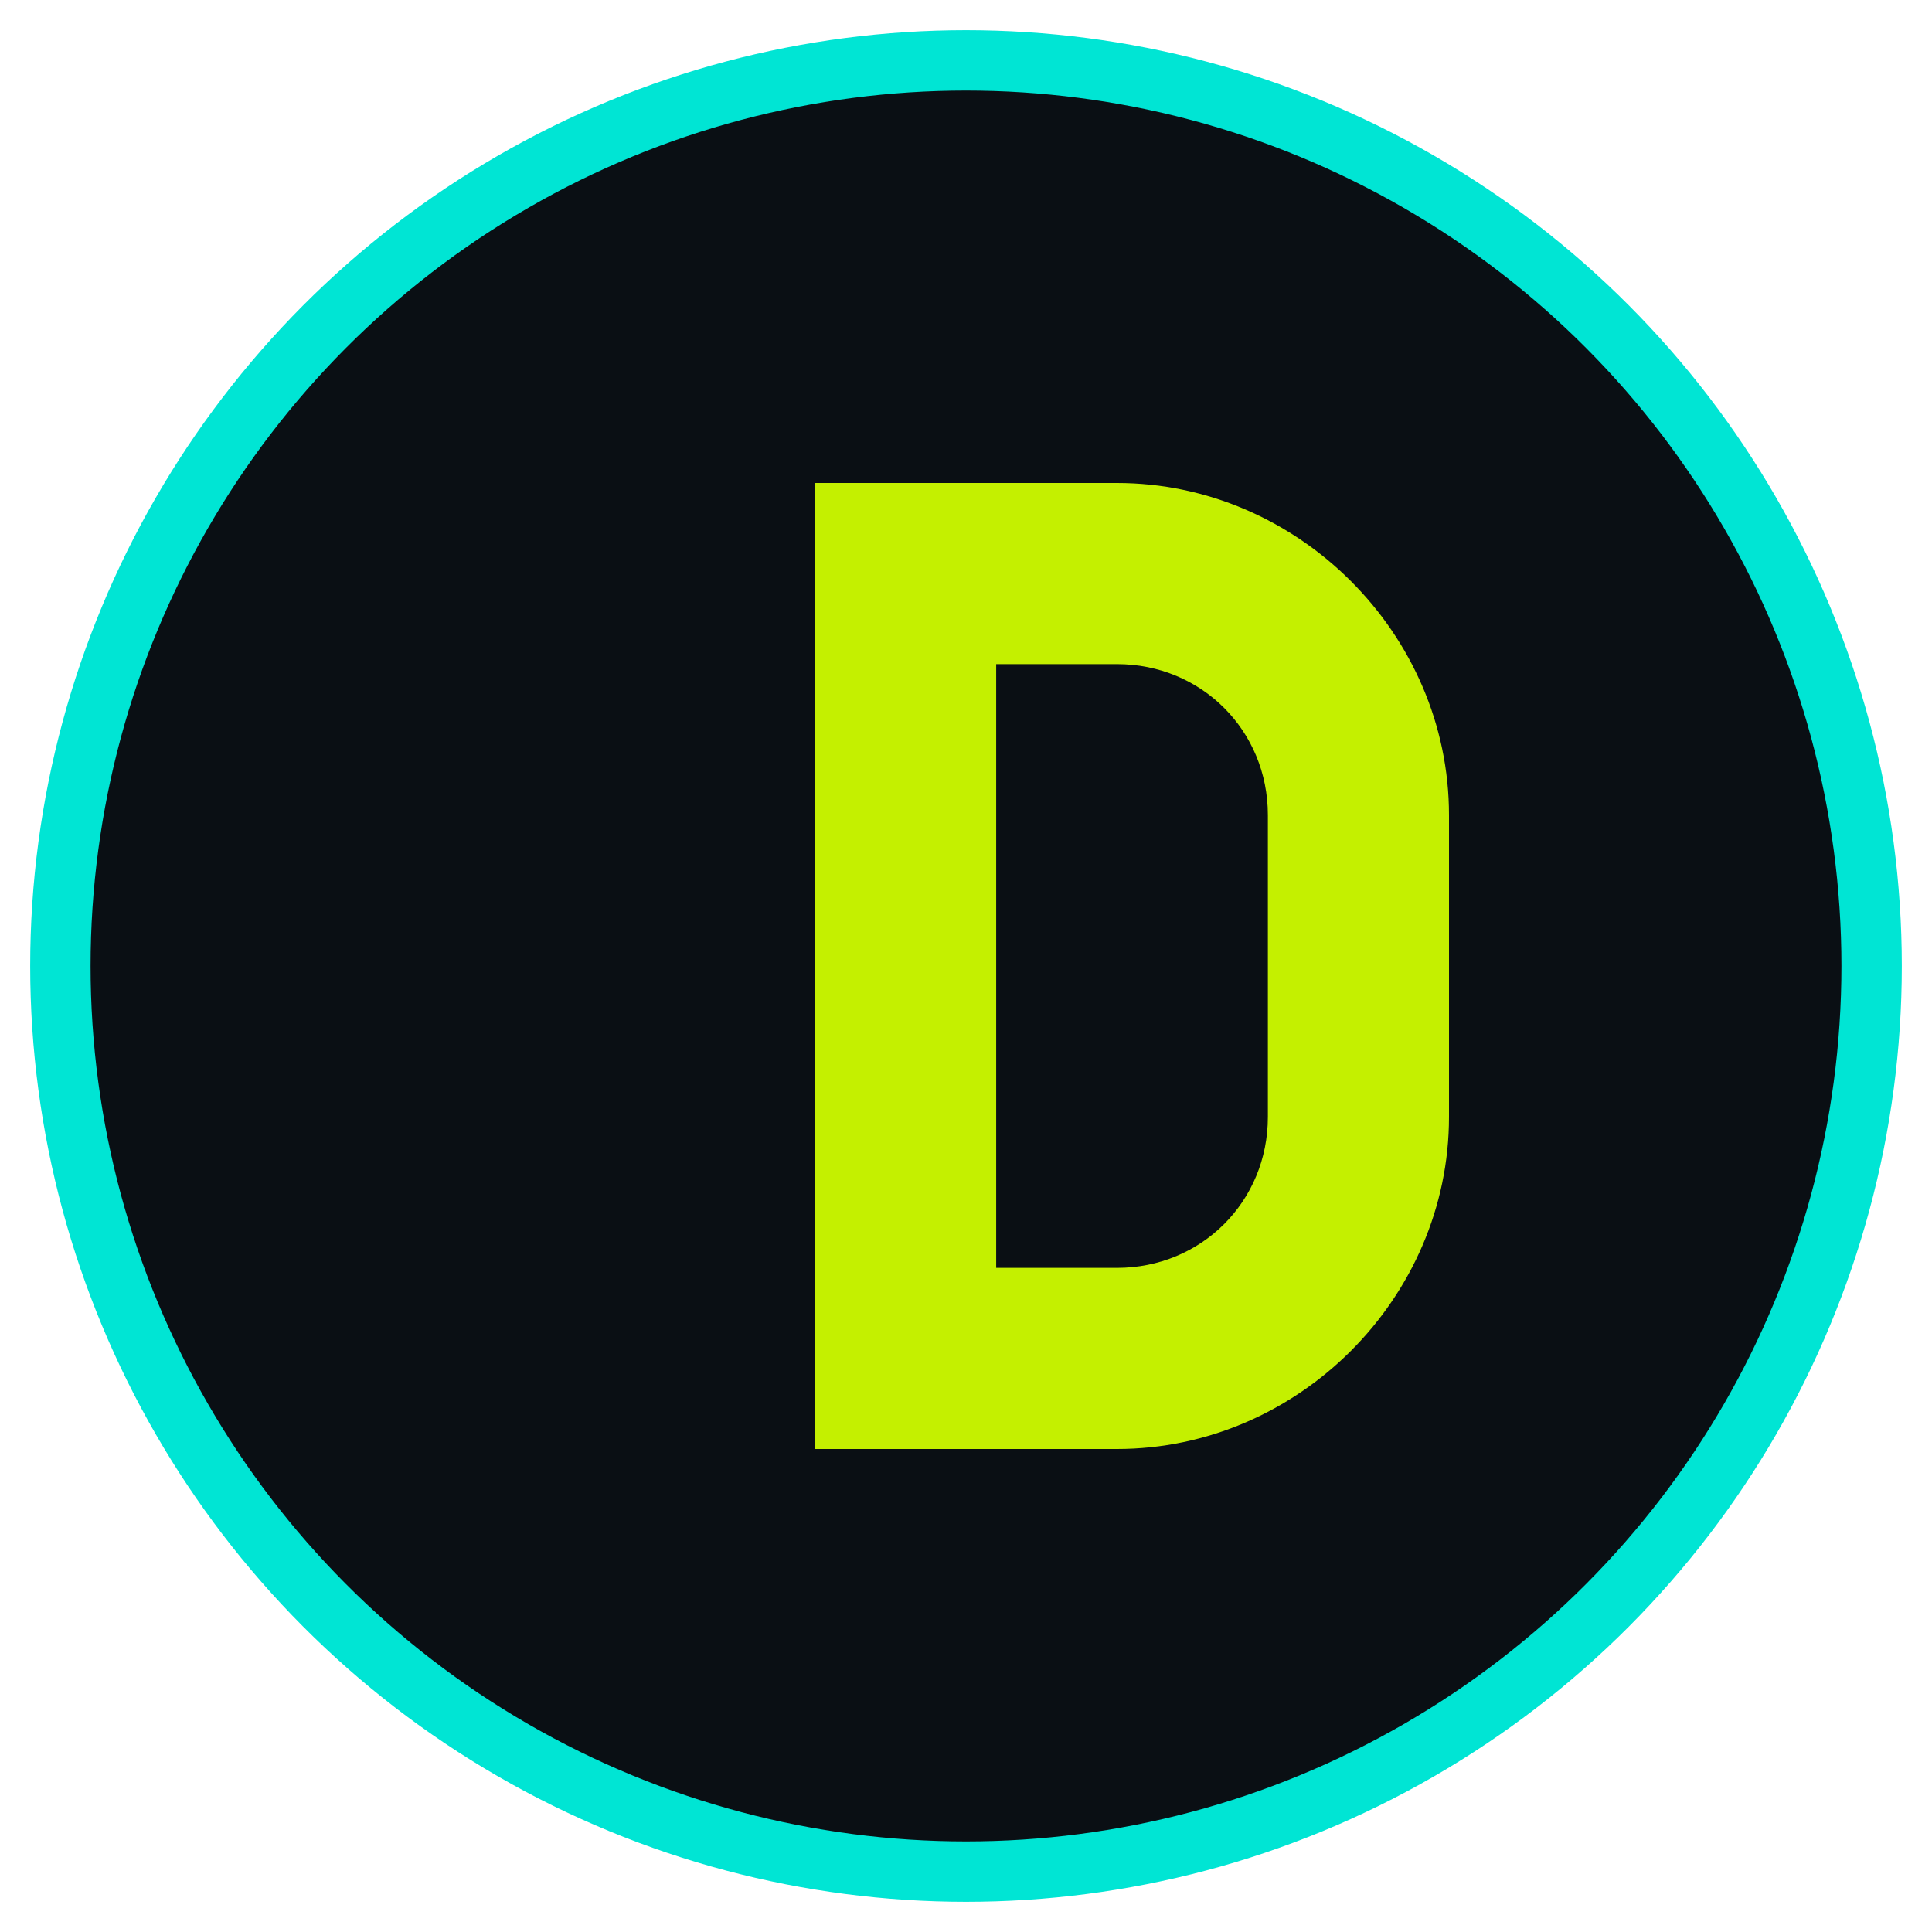
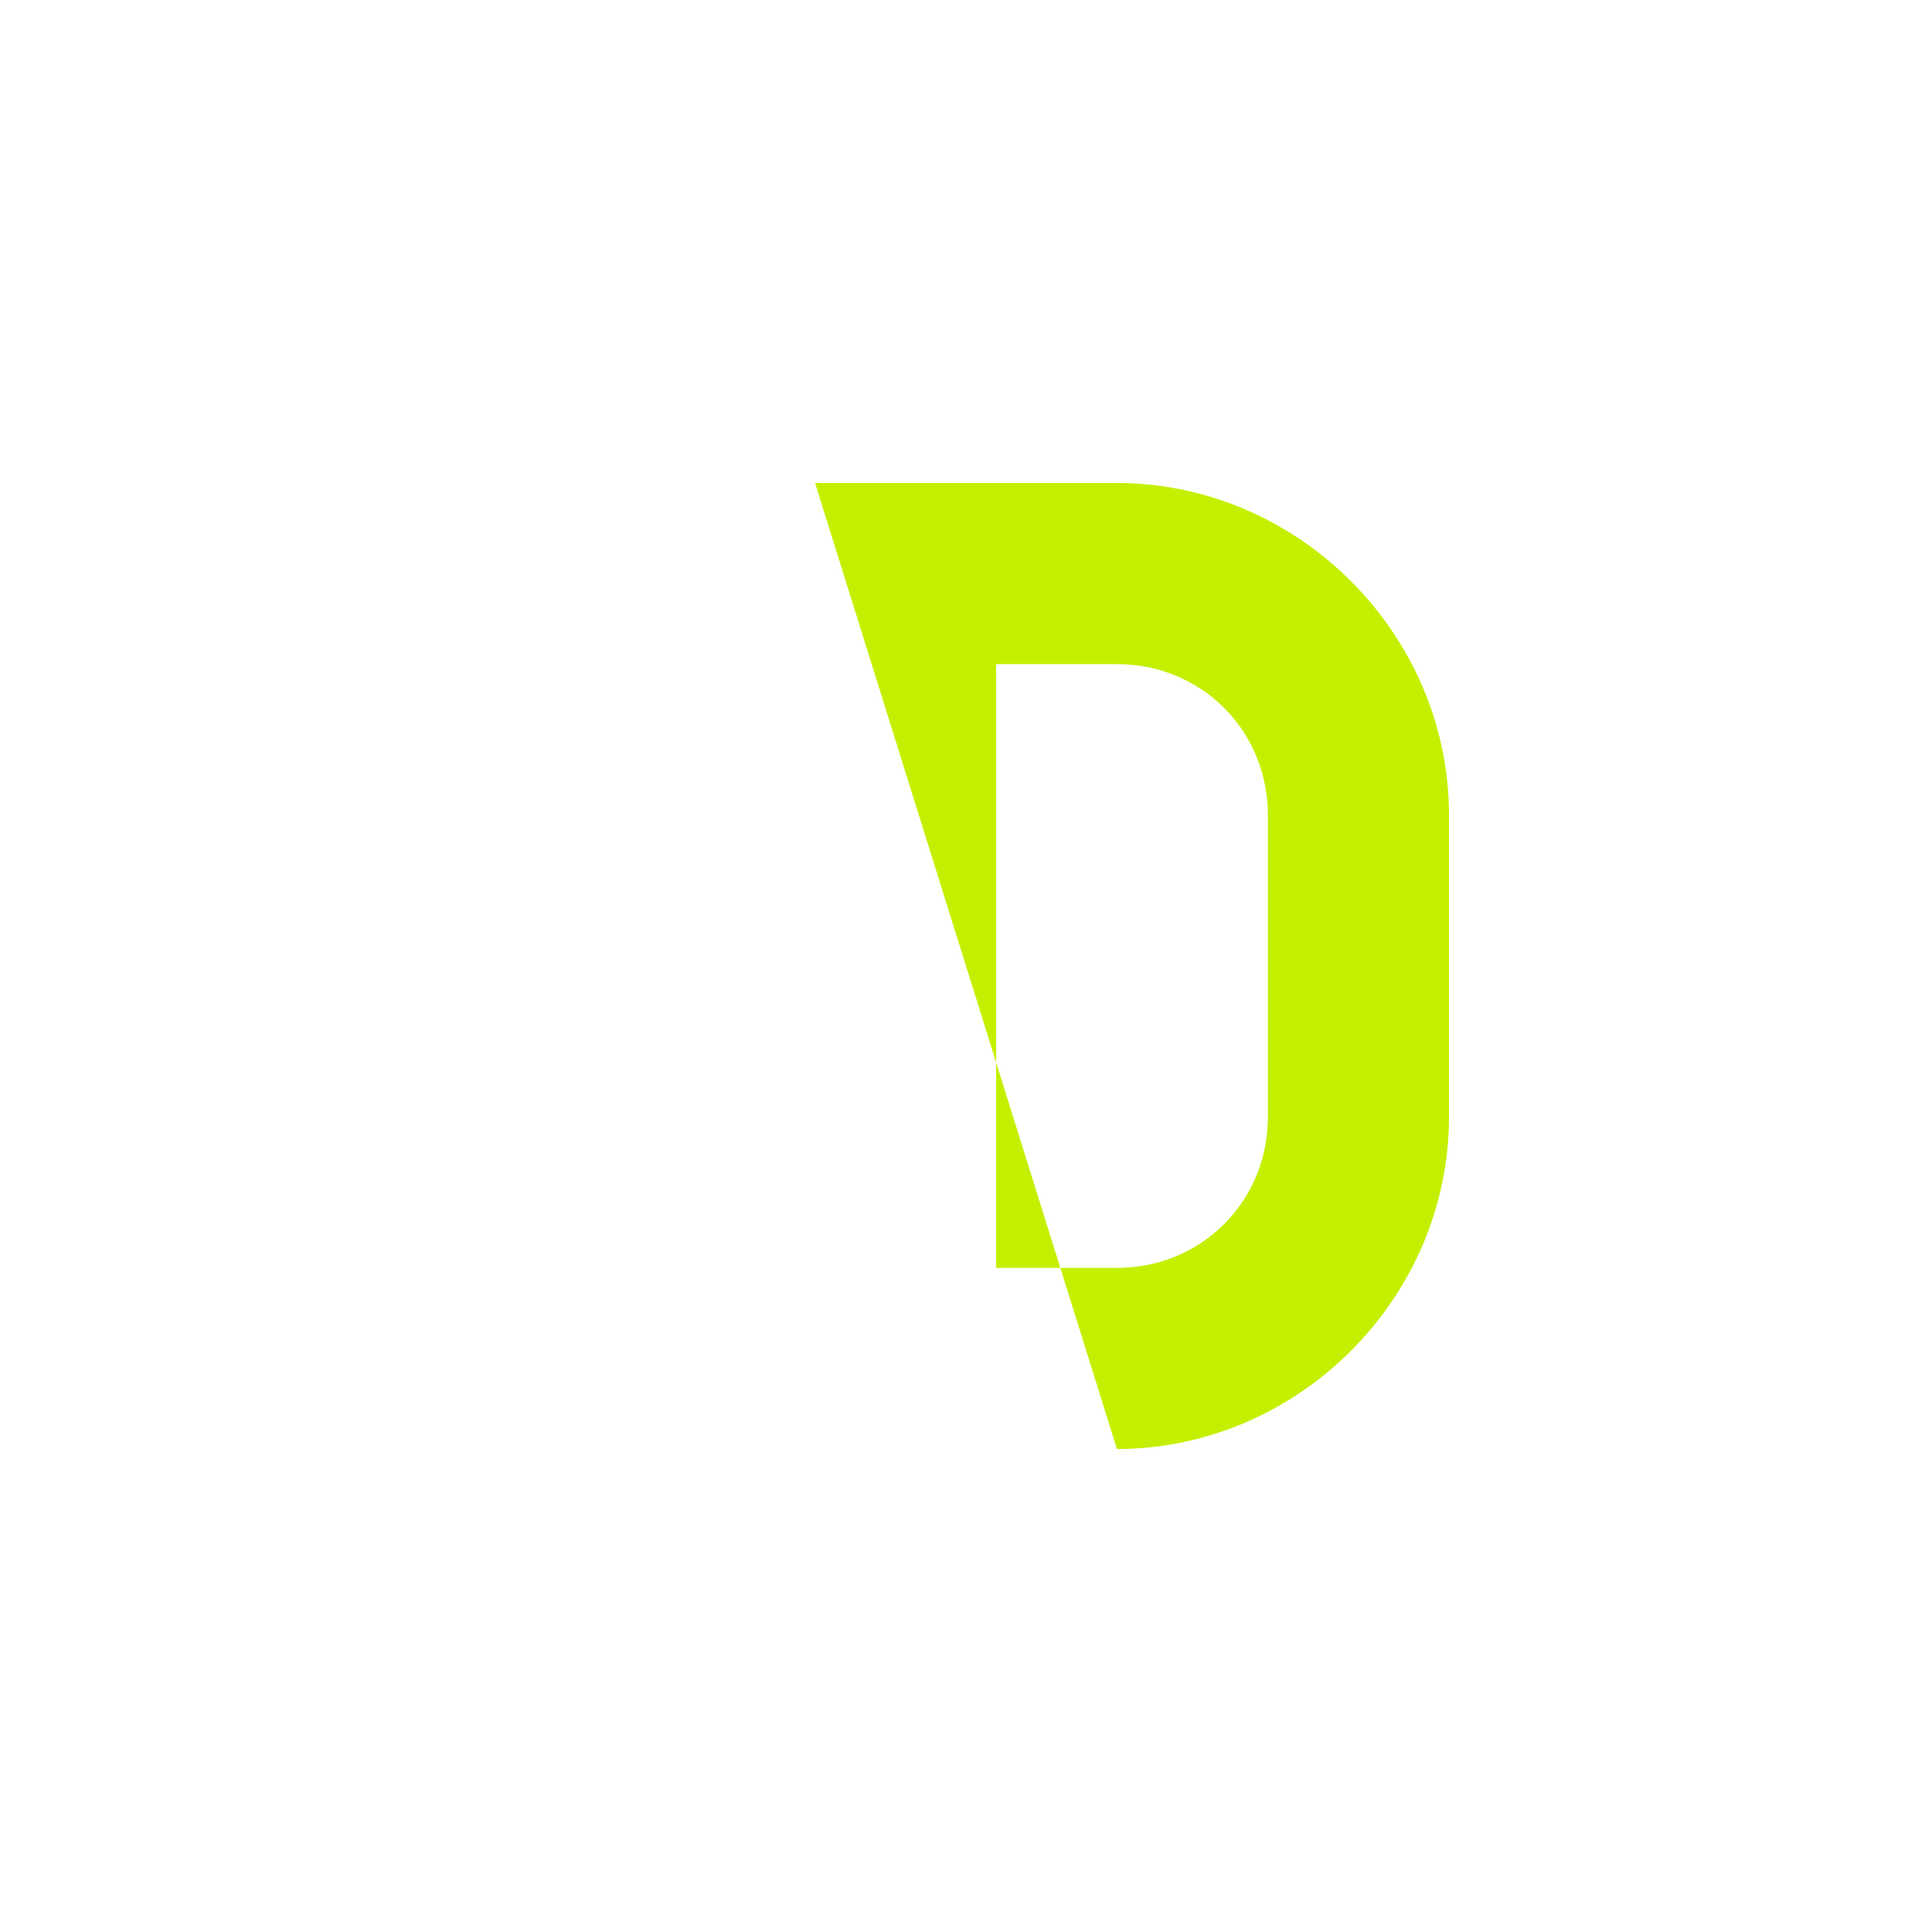
<svg xmlns="http://www.w3.org/2000/svg" width="32" height="32" viewBox="0 0 32 32">
-   <circle cx="16" cy="16" r="15" fill="#0A0F14" stroke="#00E5D4" stroke-width="1" />
-   <path d="M13.5,8 L13.5,24 L18.5,24 C21.5,24 24,21.5 24,18.5 L24,13.5 C24,10.5 21.5,8 18.5,8 L13.5,8 Z M16.5,11 L18.5,11 C19.9,11 21,12.1 21,13.5 L21,18.5 C21,19.9 19.9,21 18.5,21 L16.5,21 L16.5,11 Z" fill="#C4F000" />
+   <path d="M13.5,8 L18.5,24 C21.5,24 24,21.5 24,18.5 L24,13.5 C24,10.5 21.5,8 18.5,8 L13.5,8 Z M16.5,11 L18.5,11 C19.9,11 21,12.1 21,13.5 L21,18.5 C21,19.9 19.9,21 18.5,21 L16.5,21 L16.5,11 Z" fill="#C4F000" />
</svg>